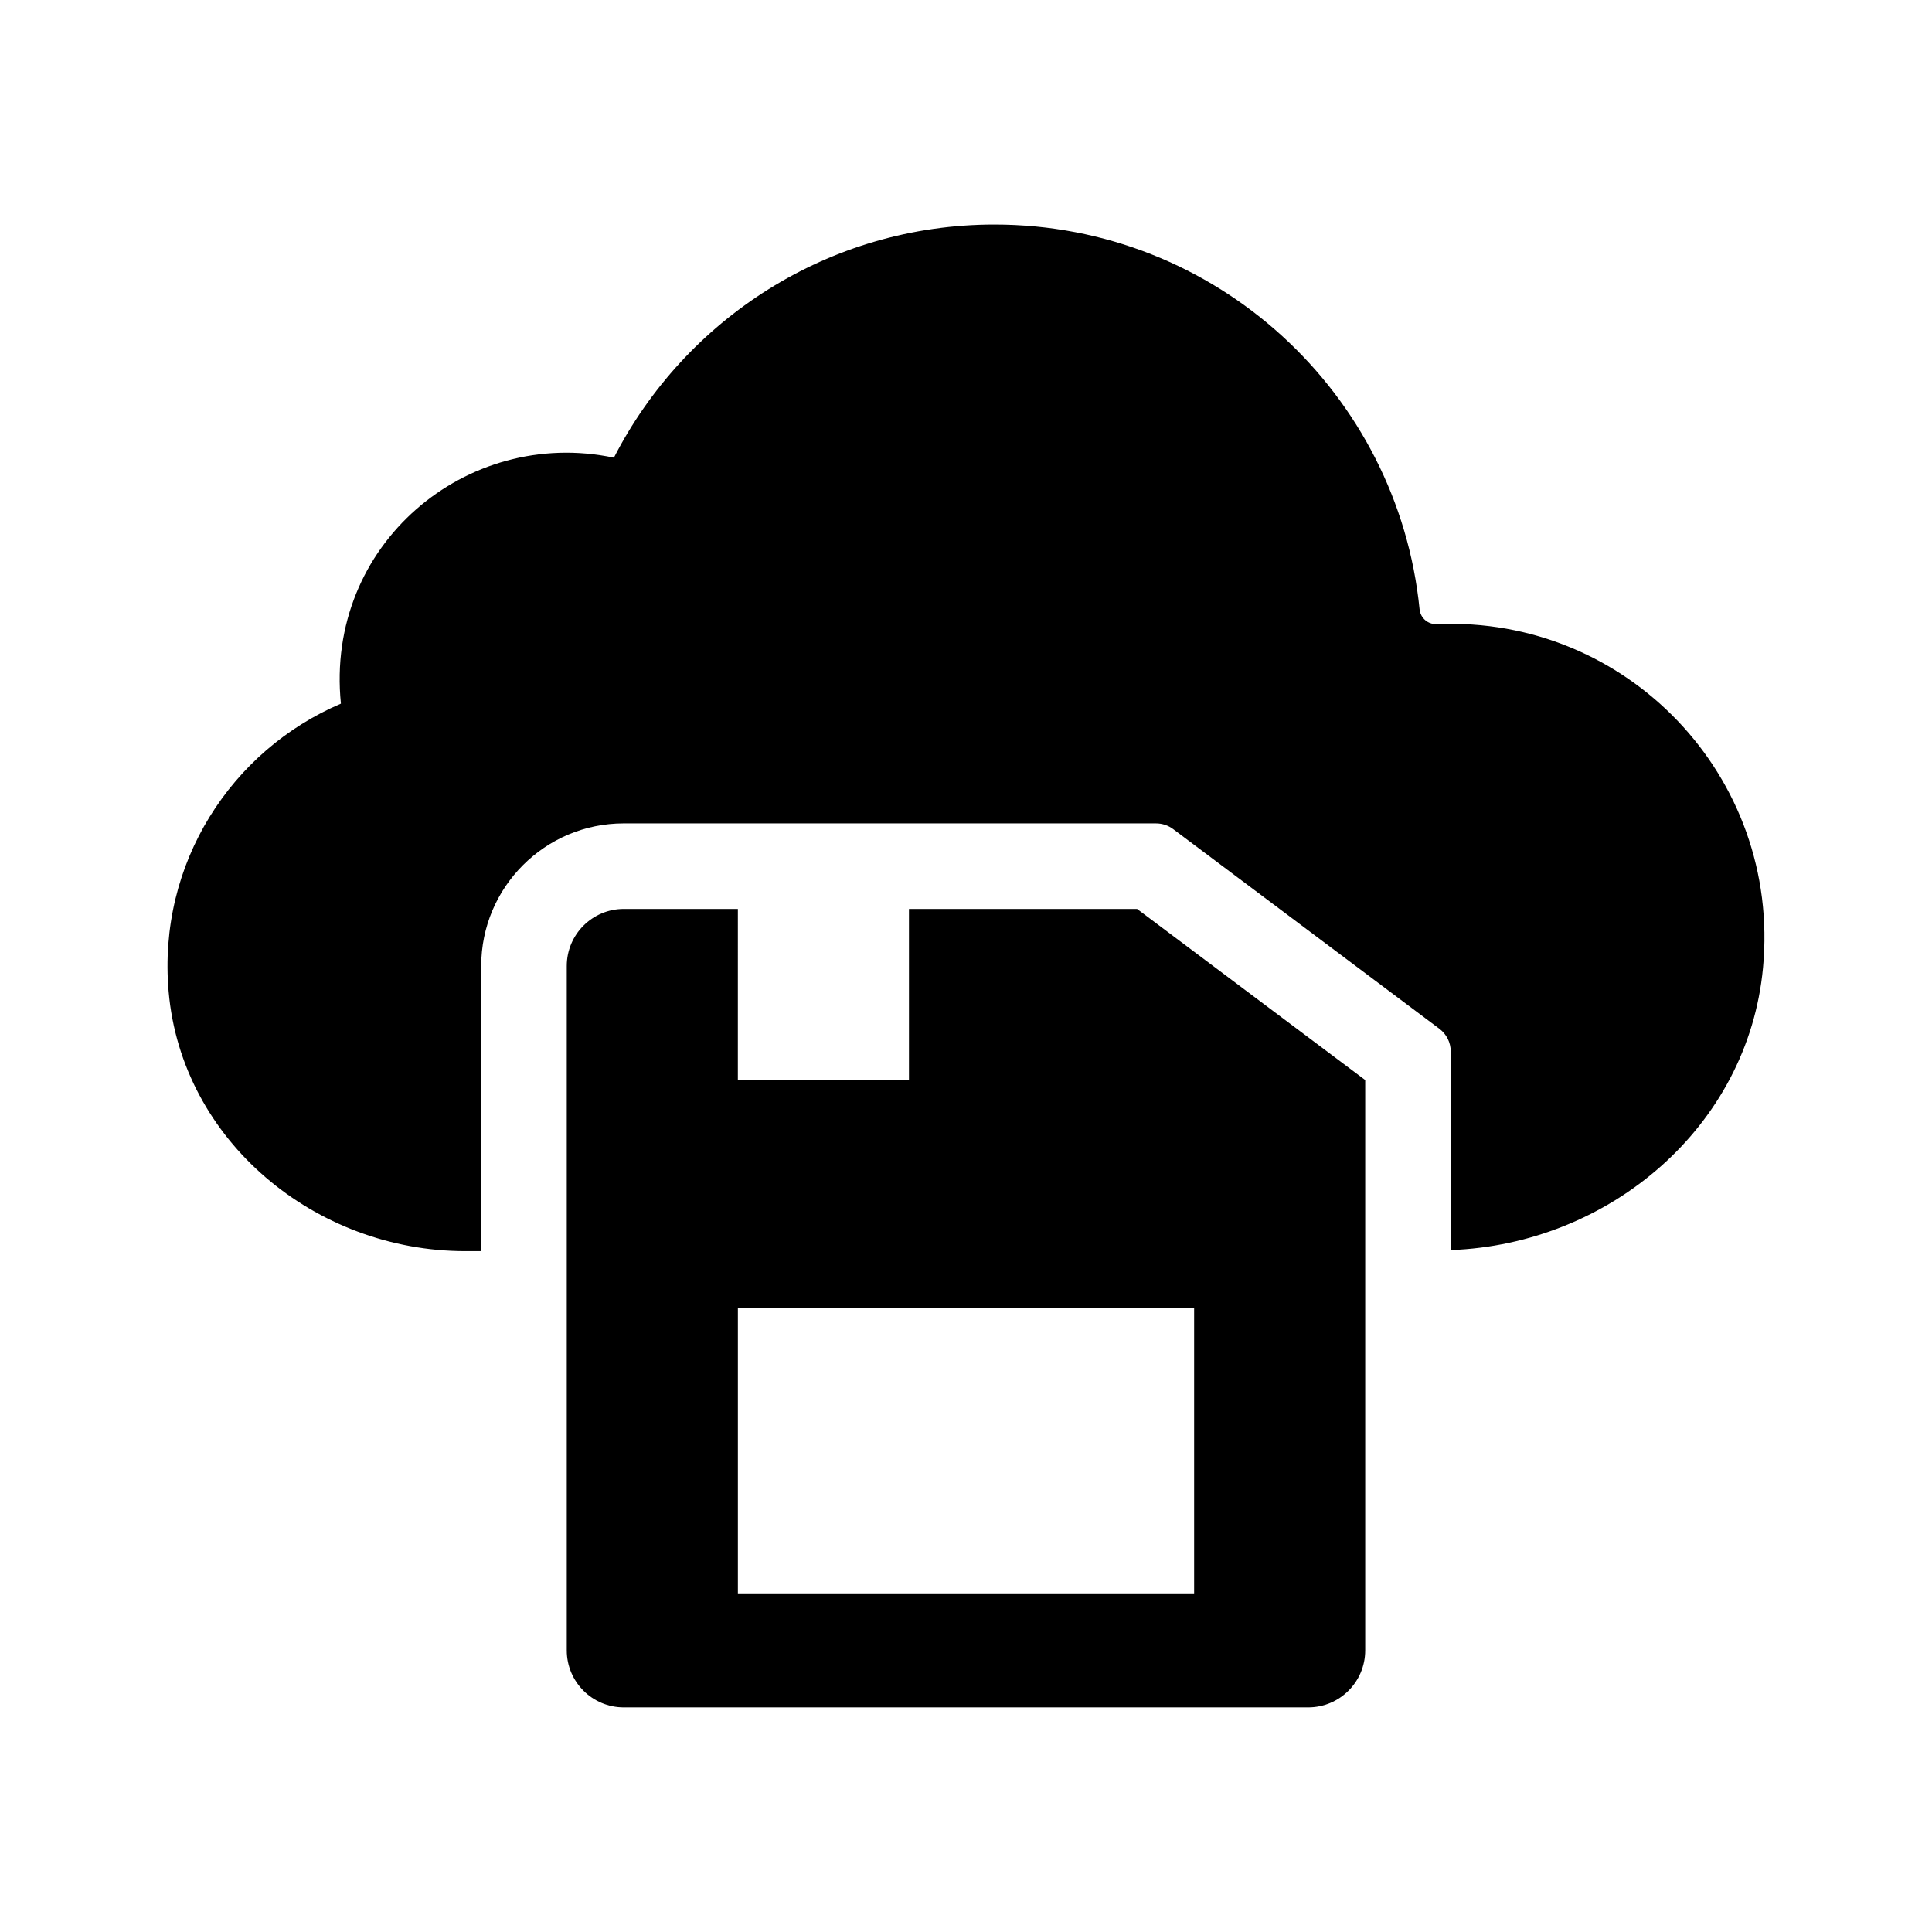
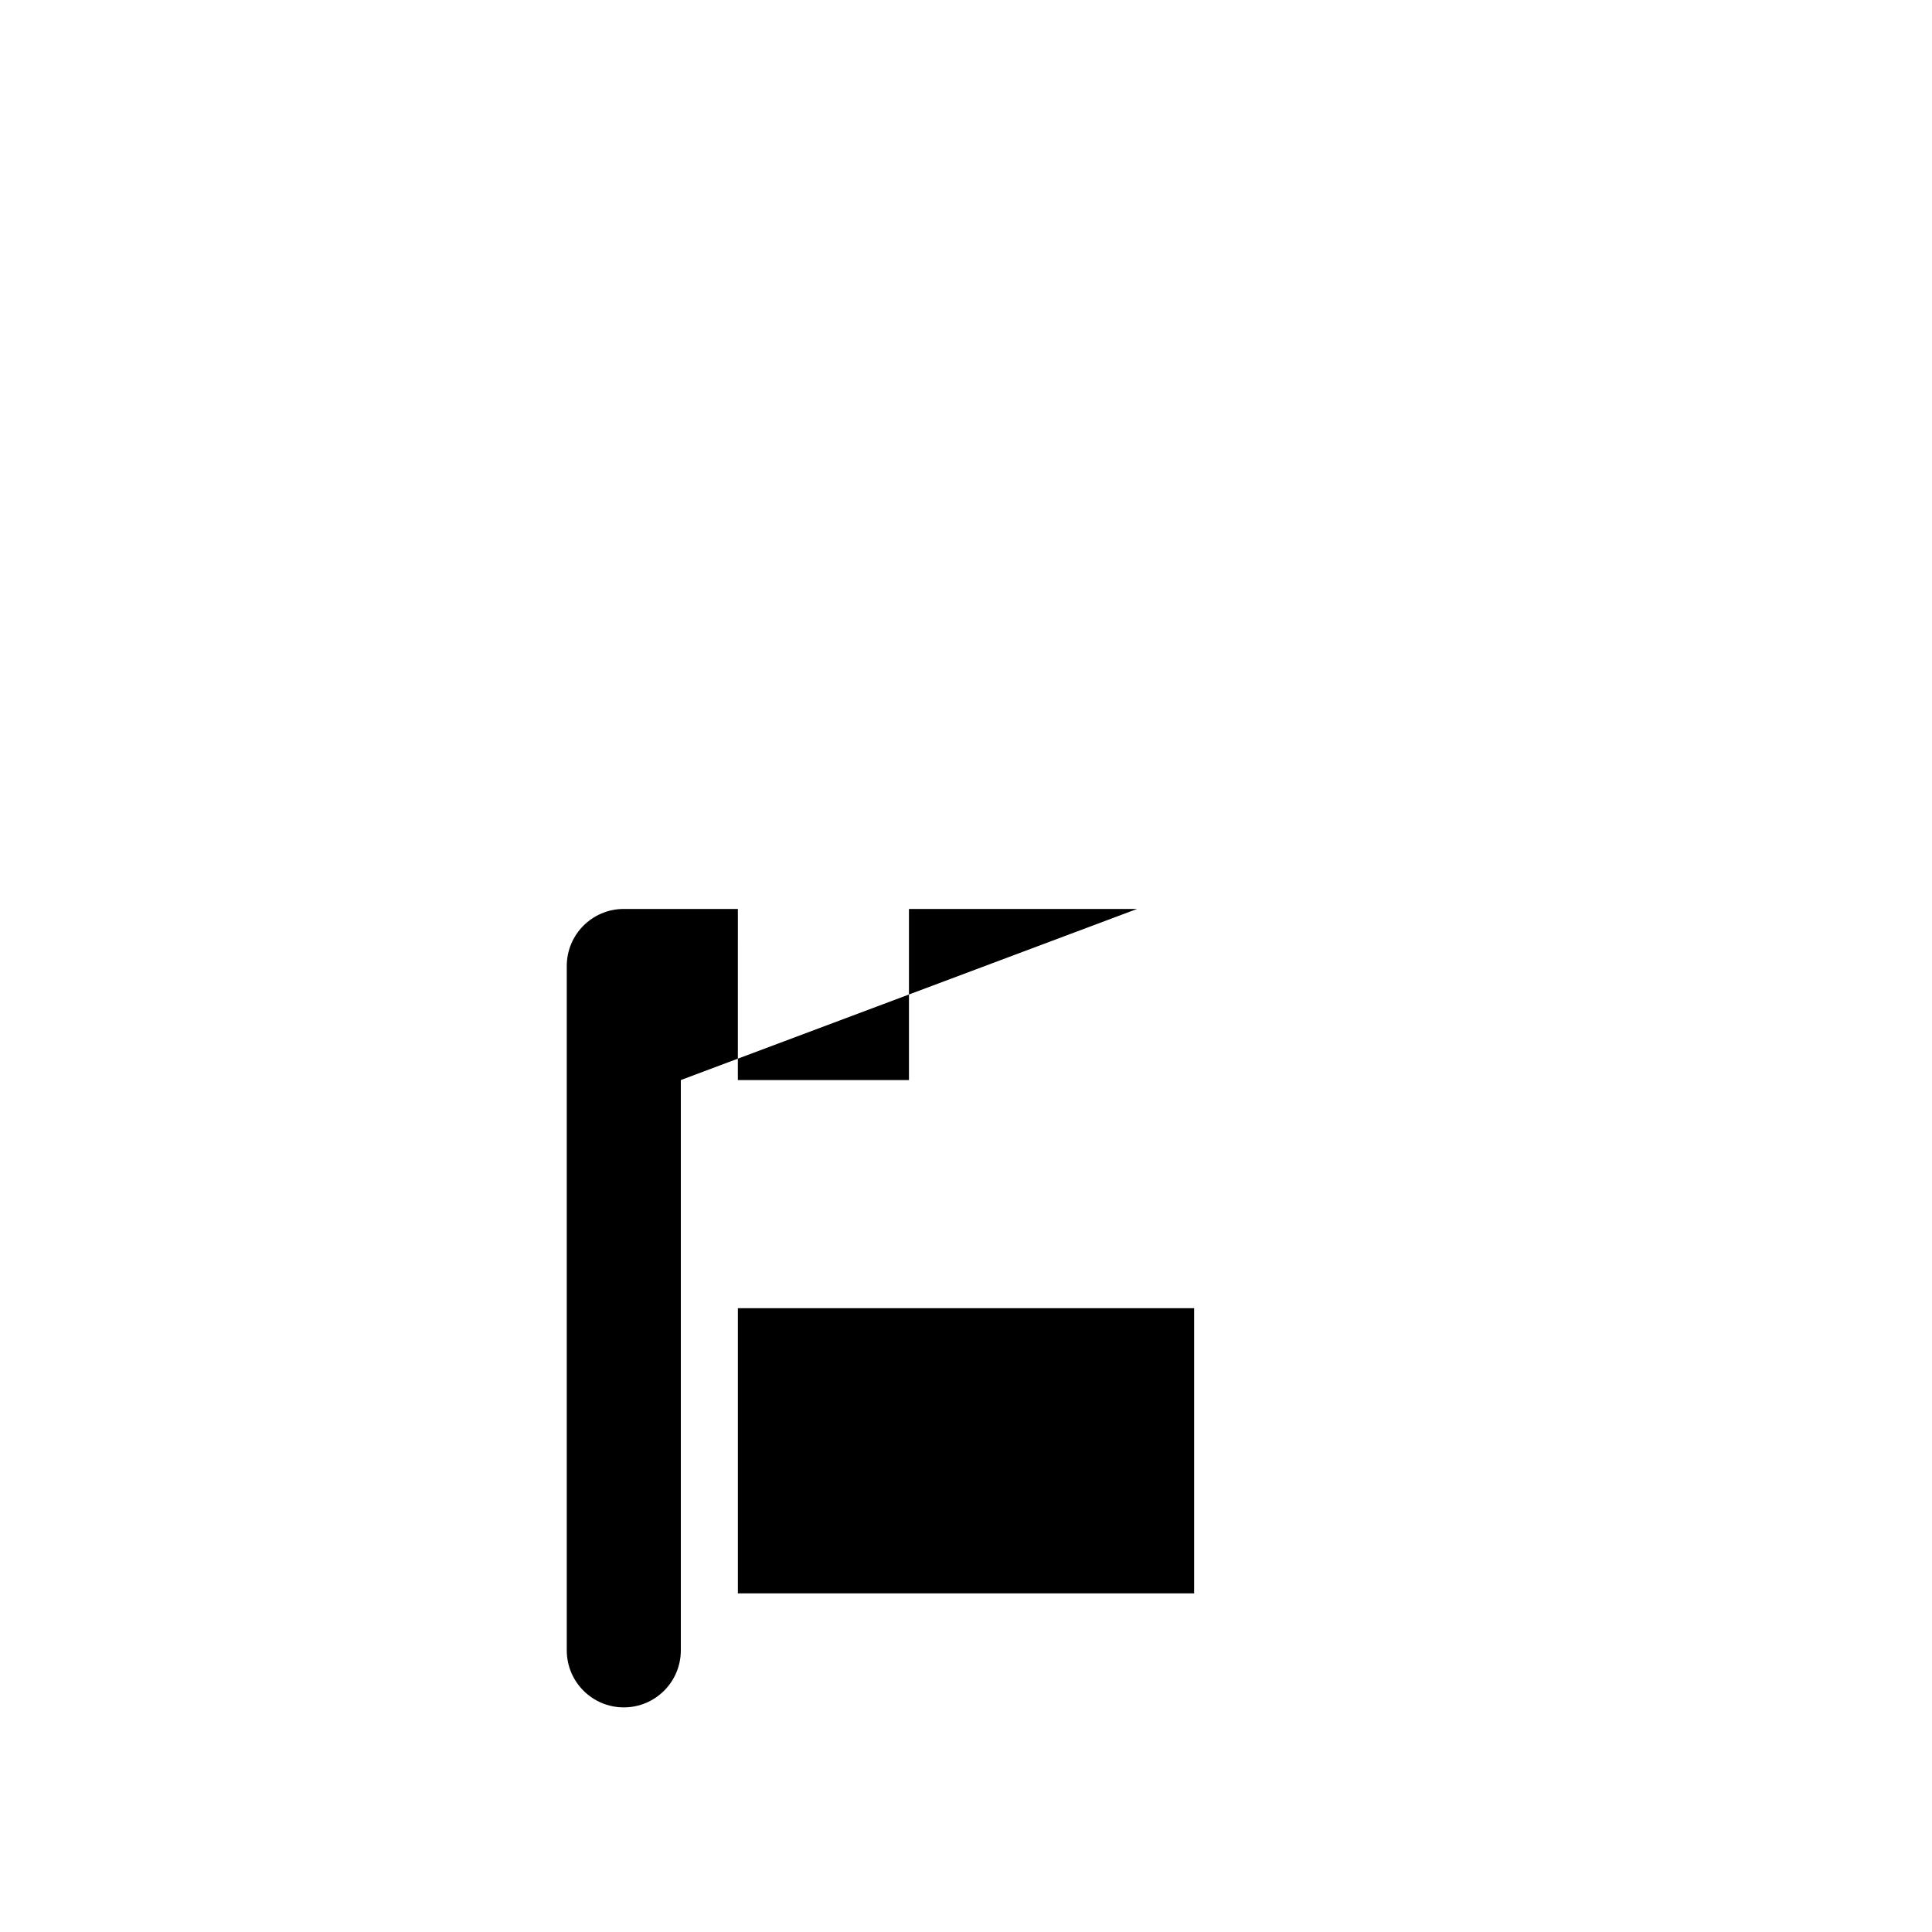
<svg xmlns="http://www.w3.org/2000/svg" fill="#000000" width="800px" height="800px" version="1.1" viewBox="144 144 512 512">
  <g>
-     <path d="m611.21 400.52c-3.977 42.109-40.707 73.223-82.746 74.762v-52.613c0-2.379-1.117-4.621-3.023-6.047l-70.535-52.898c-1.309-0.984-2.898-1.512-4.535-1.512l-141.06-0.004c-20.867 0-37.785 16.918-37.785 37.785v75.57h-4.211c-39.73 0-75.172-29.211-78.625-68.789-2.969-34.082 16.711-63.953 45.656-76.301-4.254-42.082 33.223-73.422 72.344-65.184 18.785-36.648 56.852-61.781 100.86-61.781 58.738 0 106.91 44.707 112.65 101.93 0.238 2.383 2.238 4.074 4.629 3.969 50.176-2.219 91.184 40.305 86.383 91.113z" />
-     <path d="m445.34 384.88h-60.457v45.348h-45.344l0.004-45.348h-30.23c-8.348 0-15.113 6.766-15.113 15.113v181.37c0 8.348 6.766 15.113 15.113 15.113h181.37c8.348 0 15.113-6.766 15.113-15.113v-151.14zm15.117 181.38h-120.91v-75.57h120.91z" />
+     <path d="m445.34 384.88h-60.457v45.348h-45.344l0.004-45.348h-30.23c-8.348 0-15.113 6.766-15.113 15.113v181.37c0 8.348 6.766 15.113 15.113 15.113c8.348 0 15.113-6.766 15.113-15.113v-151.14zm15.117 181.38h-120.91v-75.57h120.91z" />
  </g>
</svg>